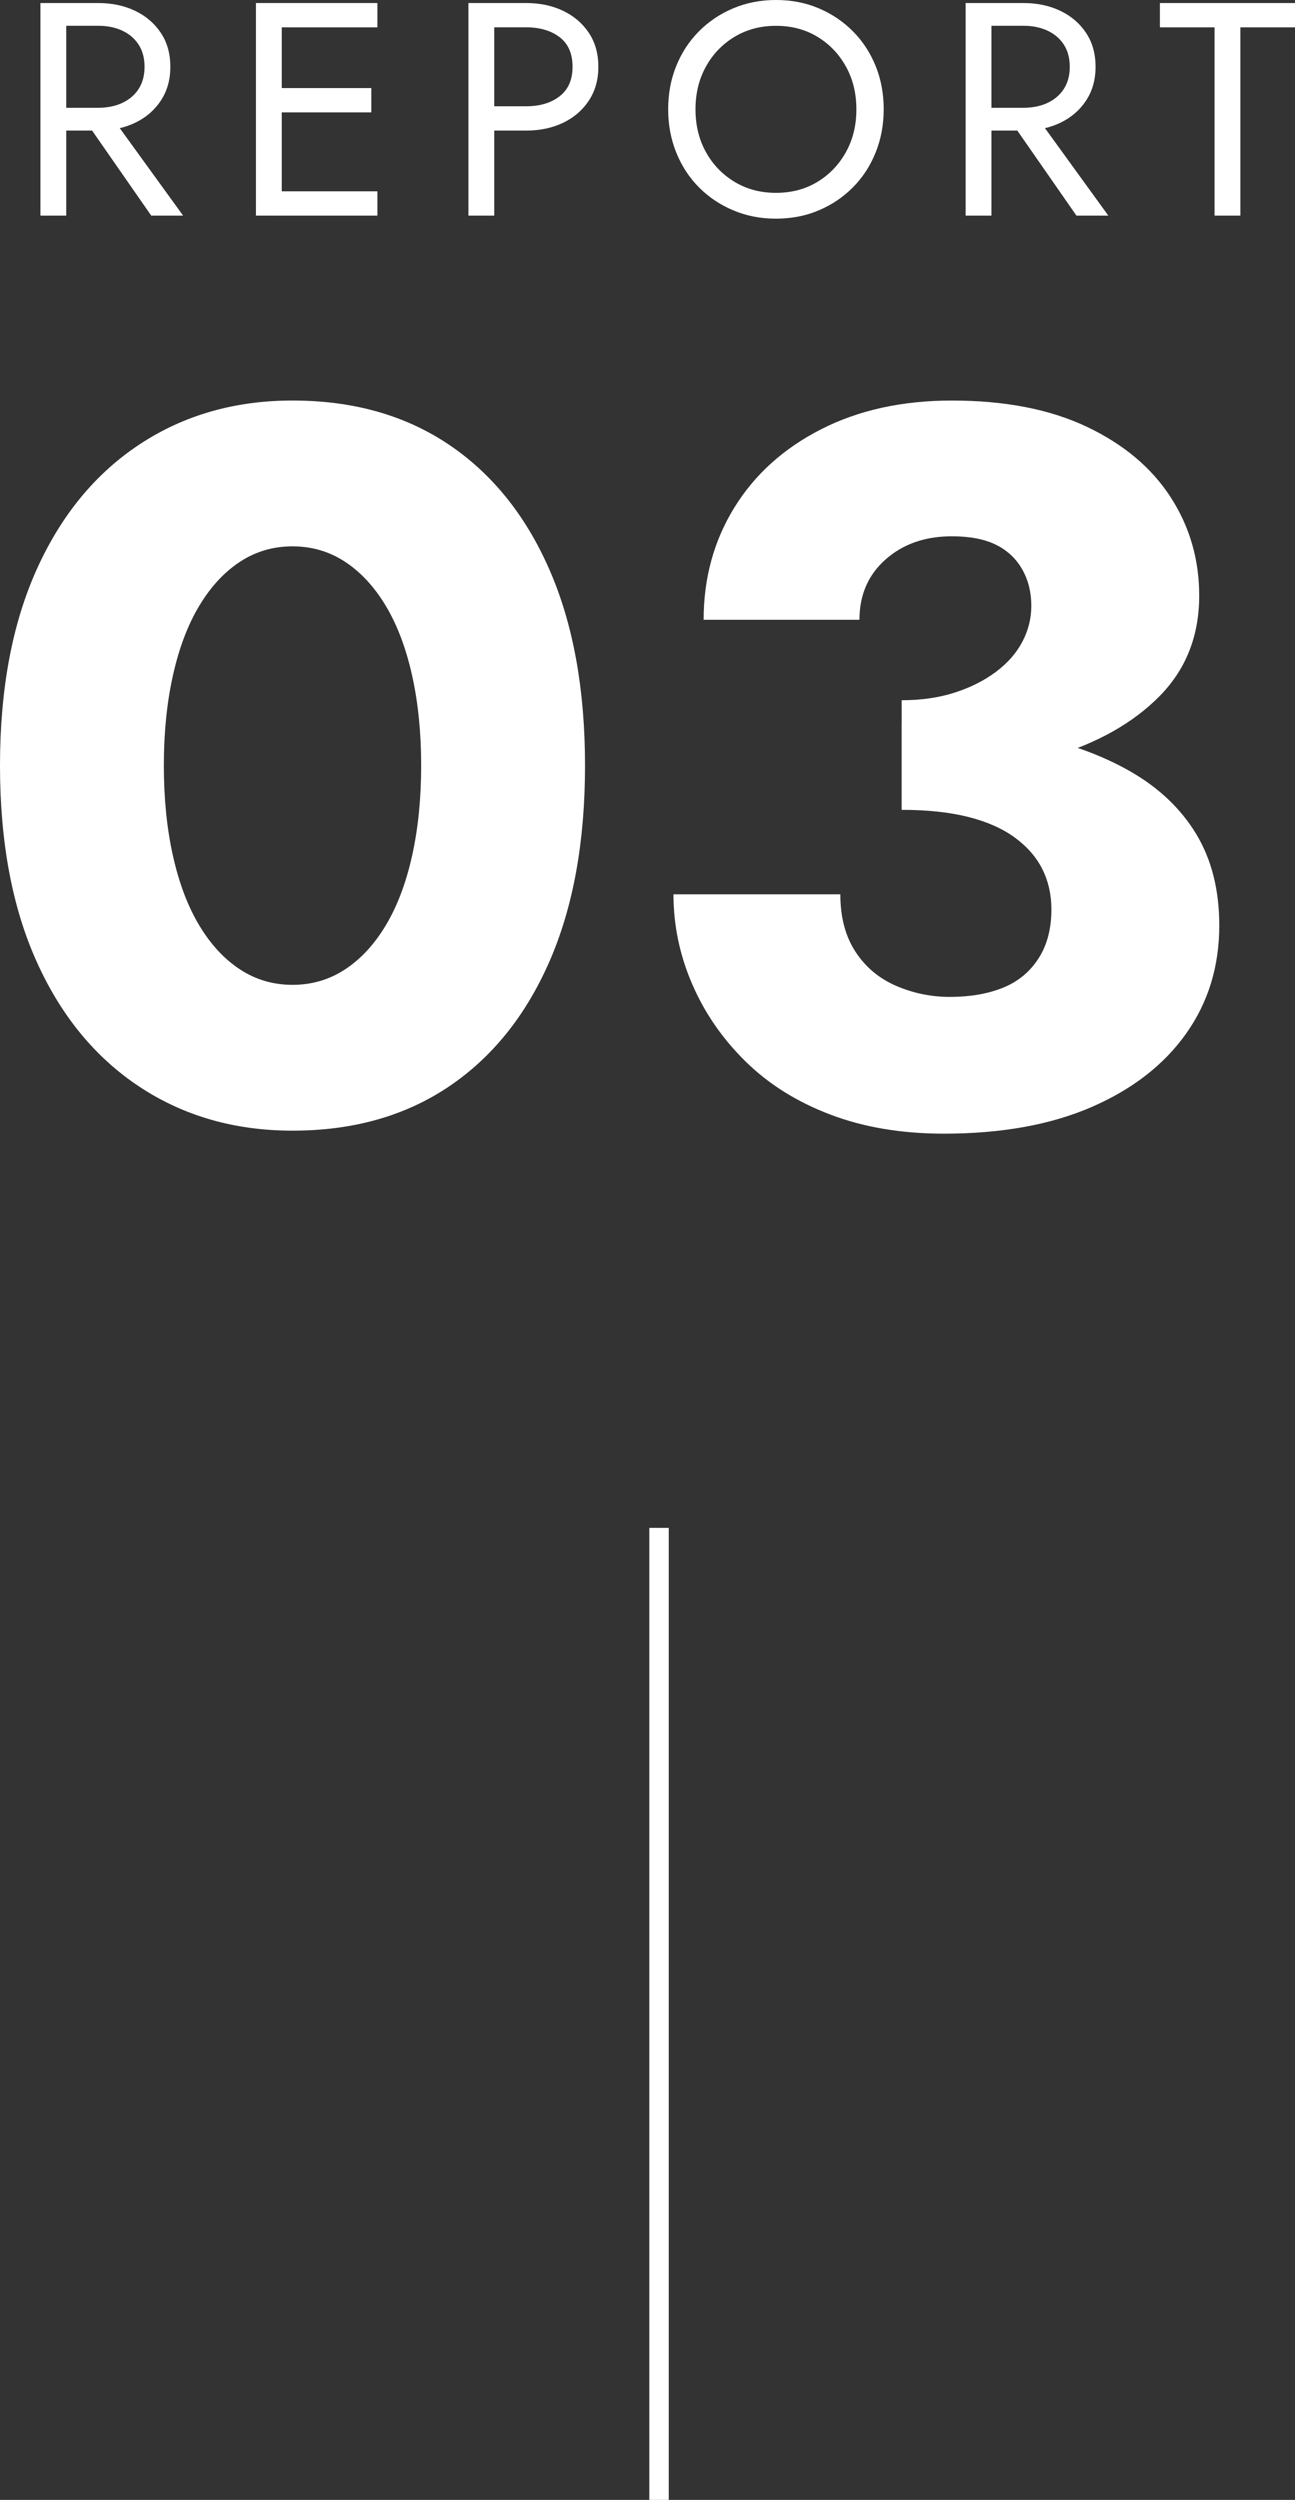
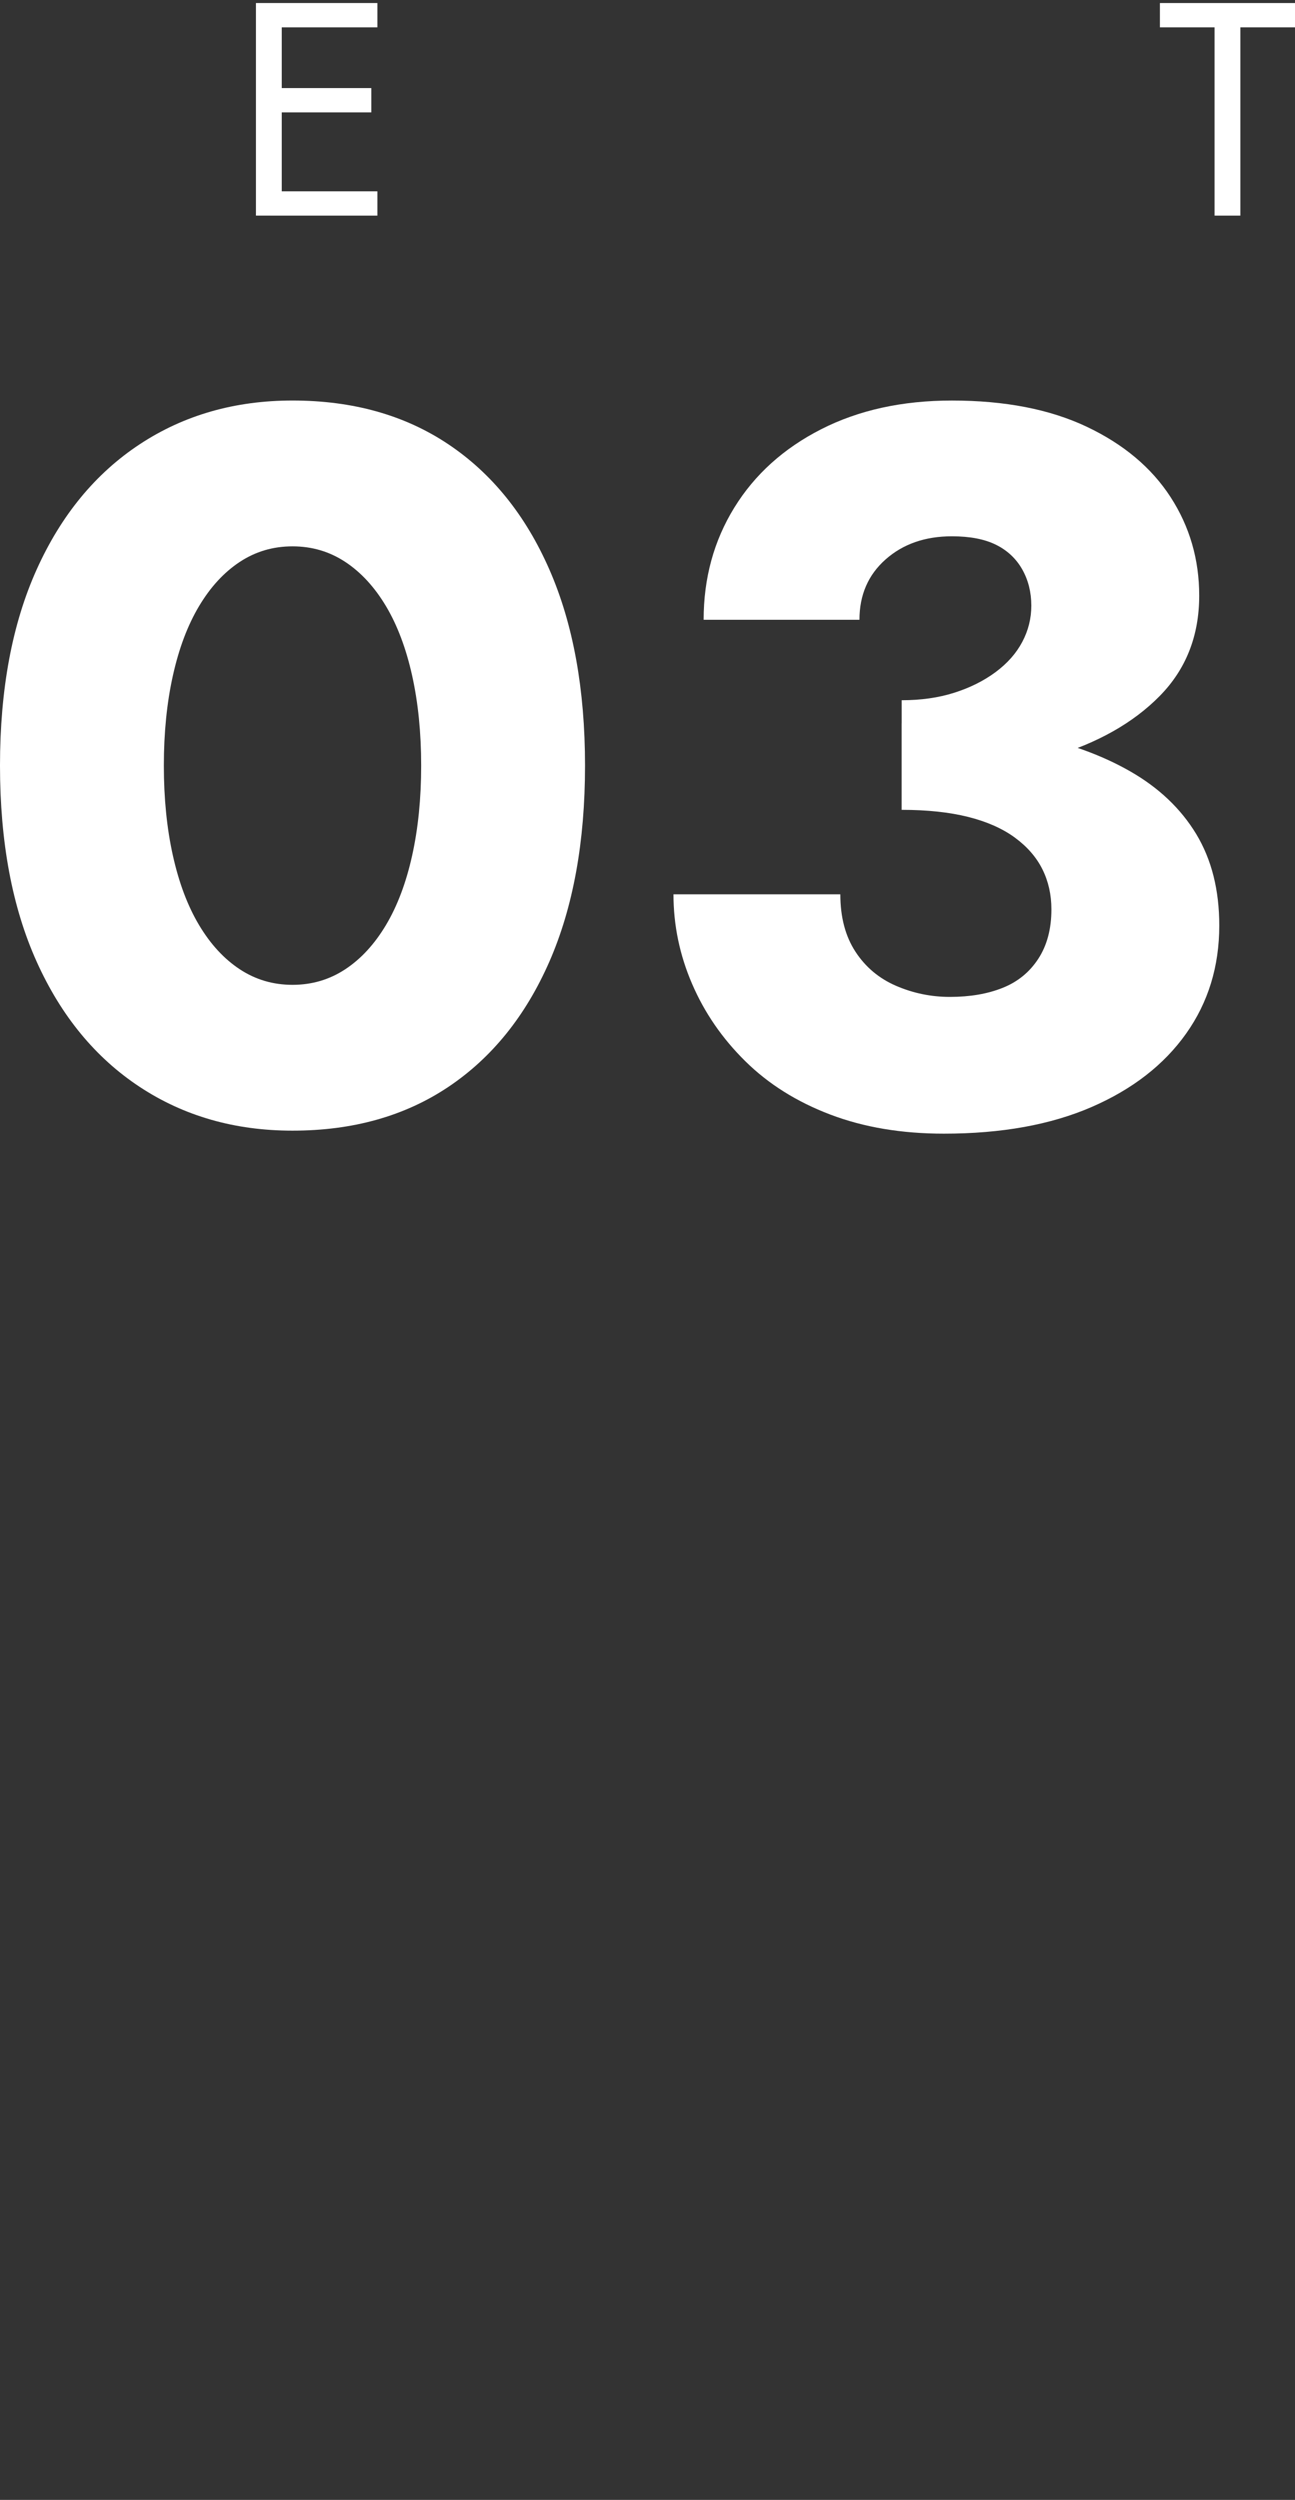
<svg xmlns="http://www.w3.org/2000/svg" id="_レイヤー_2" viewBox="0 0 66.646 128.595">
  <rect x="0" y="0" width="66.646" height="128.595" fill="#333333" stroke="none" />
  <defs>
    <style>.cls-1{fill:#fff;}.cls-2{fill:none;stroke:#fff;stroke-miterlimit:10;}</style>
  </defs>
  <g id="_メイン">
-     <path class="cls-1" d="M3.409.156v10.935h-1.328V.156h1.328ZM2.815.156h2.234c.708,0,1.341.133,1.898.398s1,.643,1.328,1.133c.328.49.492,1.073.492,1.75,0,.667-.164,1.247-.492,1.742-.328.495-.771.875-1.328,1.14s-1.19.398-1.898.398h-2.234v-1.172h2.234c.469,0,.883-.083,1.242-.25.359-.167.64-.406.843-.719.203-.312.305-.693.305-1.141,0-.448-.102-.828-.305-1.14-.203-.312-.484-.552-.843-.719-.359-.167-.773-.25-1.242-.25h-2.234V.156ZM5.518,5.702l3.905,5.389h-1.64l-3.749-5.389h1.484Z" />
    <path class="cls-1" d="M14.5.156v10.935h-1.328V.156h1.328ZM13.907.156h5.515v1.25h-5.515V.156ZM13.907,4.531h5.202v1.25h-5.202v-1.25ZM13.907,9.842h5.515v1.25h-5.515v-1.25Z" />
-     <path class="cls-1" d="M25.436.156v10.935h-1.328V.156h1.328ZM24.842.156h2.234c.708,0,1.341.133,1.898.398s1,.643,1.328,1.133c.328.49.492,1.073.492,1.75,0,.667-.164,1.247-.492,1.742-.328.495-.771.875-1.328,1.14s-1.19.398-1.898.398h-2.234v-1.25h2.234c.708,0,1.284-.172,1.726-.516.443-.344.664-.849.664-1.515,0-.677-.221-1.185-.664-1.523-.442-.338-1.018-.508-1.726-.508h-2.234V.156Z" />
-     <path class="cls-1" d="M34.801,3.398c.275-.682.664-1.276,1.164-1.781.5-.505,1.088-.901,1.765-1.187.677-.286,1.411-.43,2.203-.43.802,0,1.539.143,2.21.43.672.287,1.258.682,1.758,1.187.5.505.888,1.099,1.164,1.781s.414,1.424.414,2.226c0,.792-.138,1.531-.414,2.218-.276.687-.664,1.284-1.164,1.789-.5.505-1.086.901-1.758,1.187-.671.286-1.408.43-2.21.43-.792,0-1.525-.143-2.203-.43-.677-.286-1.265-.682-1.765-1.187-.5-.505-.888-1.101-1.164-1.789-.276-.688-.414-1.427-.414-2.218,0-.802.138-1.544.414-2.226ZM36.332,7.827c.359.646.852,1.156,1.476,1.531.625.375,1.333.562,2.125.562.802,0,1.513-.188,2.132-.562.62-.375,1.109-.885,1.469-1.531s.539-1.38.539-2.203-.18-1.557-.539-2.203c-.359-.646-.849-1.156-1.469-1.531-.62-.375-1.33-.562-2.132-.562-.792,0-1.5.188-2.125.562-.625.375-1.117.885-1.476,1.531-.359.646-.539,1.38-.539,2.203s.18,1.557.539,2.203Z" />
-     <path class="cls-1" d="M51.024.156v10.935h-1.328V.156h1.328ZM50.43.156h2.234c.708,0,1.341.133,1.898.398s1,.643,1.328,1.133c.328.49.492,1.073.492,1.75,0,.667-.164,1.247-.492,1.742-.328.495-.771.875-1.328,1.14s-1.19.398-1.898.398h-2.234v-1.172h2.234c.469,0,.883-.083,1.242-.25.359-.167.64-.406.843-.719.203-.312.305-.693.305-1.141,0-.448-.102-.828-.305-1.14-.203-.312-.484-.552-.843-.719-.359-.167-.773-.25-1.242-.25h-2.234V.156ZM53.133,5.702l3.905,5.389h-1.64l-3.749-5.389h1.484Z" />
    <path class="cls-1" d="M59.694.156h6.952v1.25h-2.812v9.686h-1.328V1.406h-2.812V.156Z" />
    <path class="cls-1" d="M1.888,29.294c1.259-2.793,3.026-4.94,5.303-6.441,2.276-1.5,4.896-2.25,7.863-2.25,3.104,0,5.776.75,8.019,2.25,2.241,1.5,3.975,3.647,5.199,6.441,1.224,2.794,1.836,6.156,1.836,10.088s-.613,7.294-1.836,10.088c-1.225,2.793-2.958,4.94-5.199,6.441-2.242,1.5-4.915,2.25-8.019,2.25-2.967,0-5.587-.75-7.863-2.25-2.276-1.5-4.044-3.647-5.303-6.441-1.259-2.793-1.888-6.156-1.888-10.088s.629-7.294,1.888-10.088ZM8.898,44.012c.311,1.397.758,2.587,1.345,3.57.586.983,1.284,1.742,2.095,2.276.81.535,1.715.802,2.716.802,1,0,1.905-.267,2.716-.802.81-.534,1.508-1.293,2.095-2.276.586-.983,1.035-2.173,1.345-3.57.31-1.397.465-2.94.465-4.63,0-1.689-.155-3.233-.465-4.63-.311-1.397-.759-2.587-1.345-3.57-.587-.983-1.285-1.741-2.095-2.276-.811-.534-1.716-.802-2.716-.802-1.001,0-1.906.268-2.716.802-.811.535-1.509,1.293-2.095,2.276-.587.983-1.035,2.173-1.345,3.57-.311,1.397-.466,2.941-.466,4.63,0,1.69.155,3.233.466,4.63Z" />
    <path class="cls-1" d="M42.73,57.333c-1.725-.655-3.181-1.569-4.371-2.742-1.19-1.172-2.104-2.5-2.742-3.983-.639-1.482-.957-3.018-.957-4.604h8.587c0,1.173.259,2.156.776,2.949.518.794,1.216,1.38,2.095,1.759.879.38,1.802.569,2.768.569,1.035,0,1.94-.155,2.716-.466.776-.31,1.388-.81,1.836-1.5.448-.689.672-1.534.672-2.535,0-.758-.155-1.448-.466-2.069-.31-.621-.785-1.164-1.422-1.63-.639-.466-1.44-.819-2.406-1.061-.966-.241-2.104-.362-3.414-.362v-4.449c2.379,0,4.561.199,6.544.595,1.983.397,3.716,1.018,5.199,1.863,1.482.845,2.621,1.923,3.415,3.233.793,1.311,1.189,2.88,1.189,4.708,0,2.104-.569,3.958-1.707,5.561-1.138,1.604-2.76,2.863-4.863,3.776-2.104.913-4.639,1.371-7.604,1.371-2.173,0-4.122-.328-5.846-.983ZM46.403,36.02c1,0,1.905-.129,2.716-.388.81-.259,1.517-.612,2.121-1.061.603-.448,1.061-.965,1.371-1.552.31-.586.465-1.207.465-1.862,0-.689-.155-1.31-.465-1.863-.311-.551-.759-.974-1.345-1.267-.587-.293-1.345-.44-2.276-.44-1.38,0-2.518.397-3.414,1.19-.897.794-1.345,1.828-1.345,3.104h-8.019c0-2.138.525-4.061,1.578-5.768,1.052-1.707,2.543-3.052,4.475-4.035,1.931-.983,4.172-1.474,6.725-1.474,2.724,0,5.035.448,6.932,1.345,1.896.897,3.337,2.104,4.32,3.621.983,1.518,1.474,3.208,1.474,5.07,0,2.069-.681,3.794-2.043,5.173-1.363,1.38-3.199,2.415-5.509,3.104-2.311.69-4.897,1.035-7.76,1.035v-3.932Z" />
-     <line class="cls-2" x1="33.917" y1="78.595" x2="33.917" y2="128.595" />
  </g>
</svg>